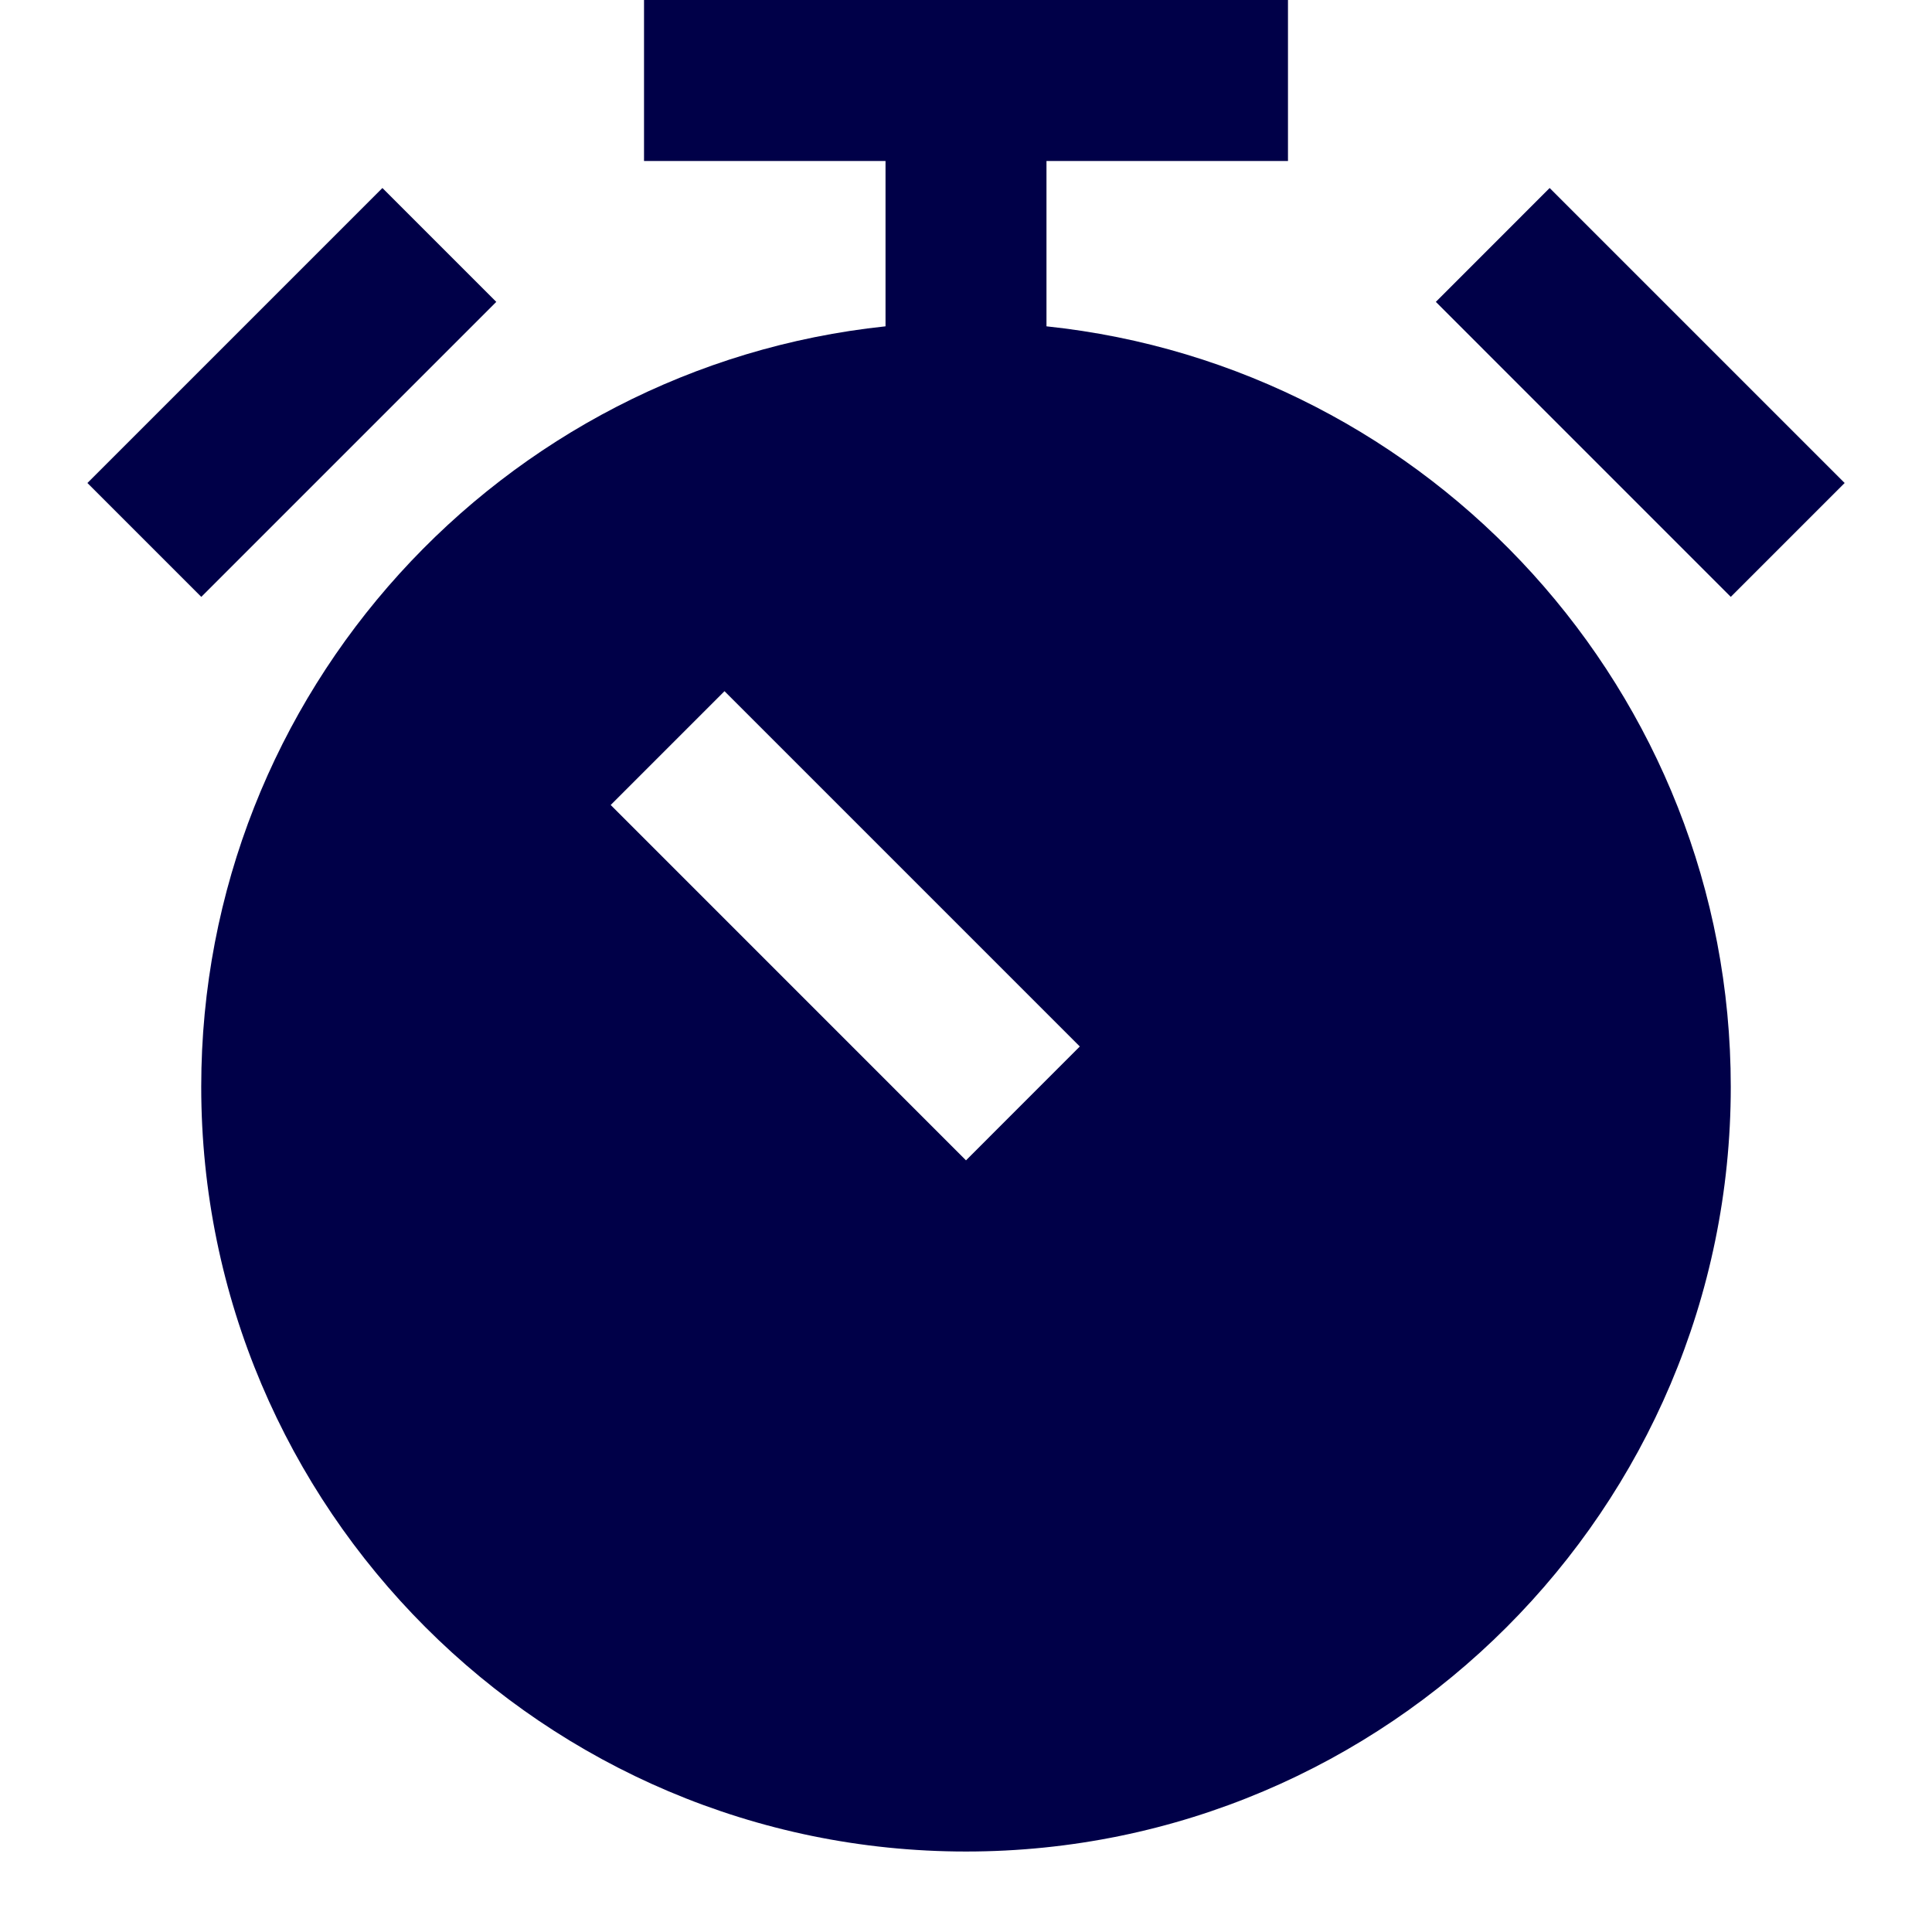
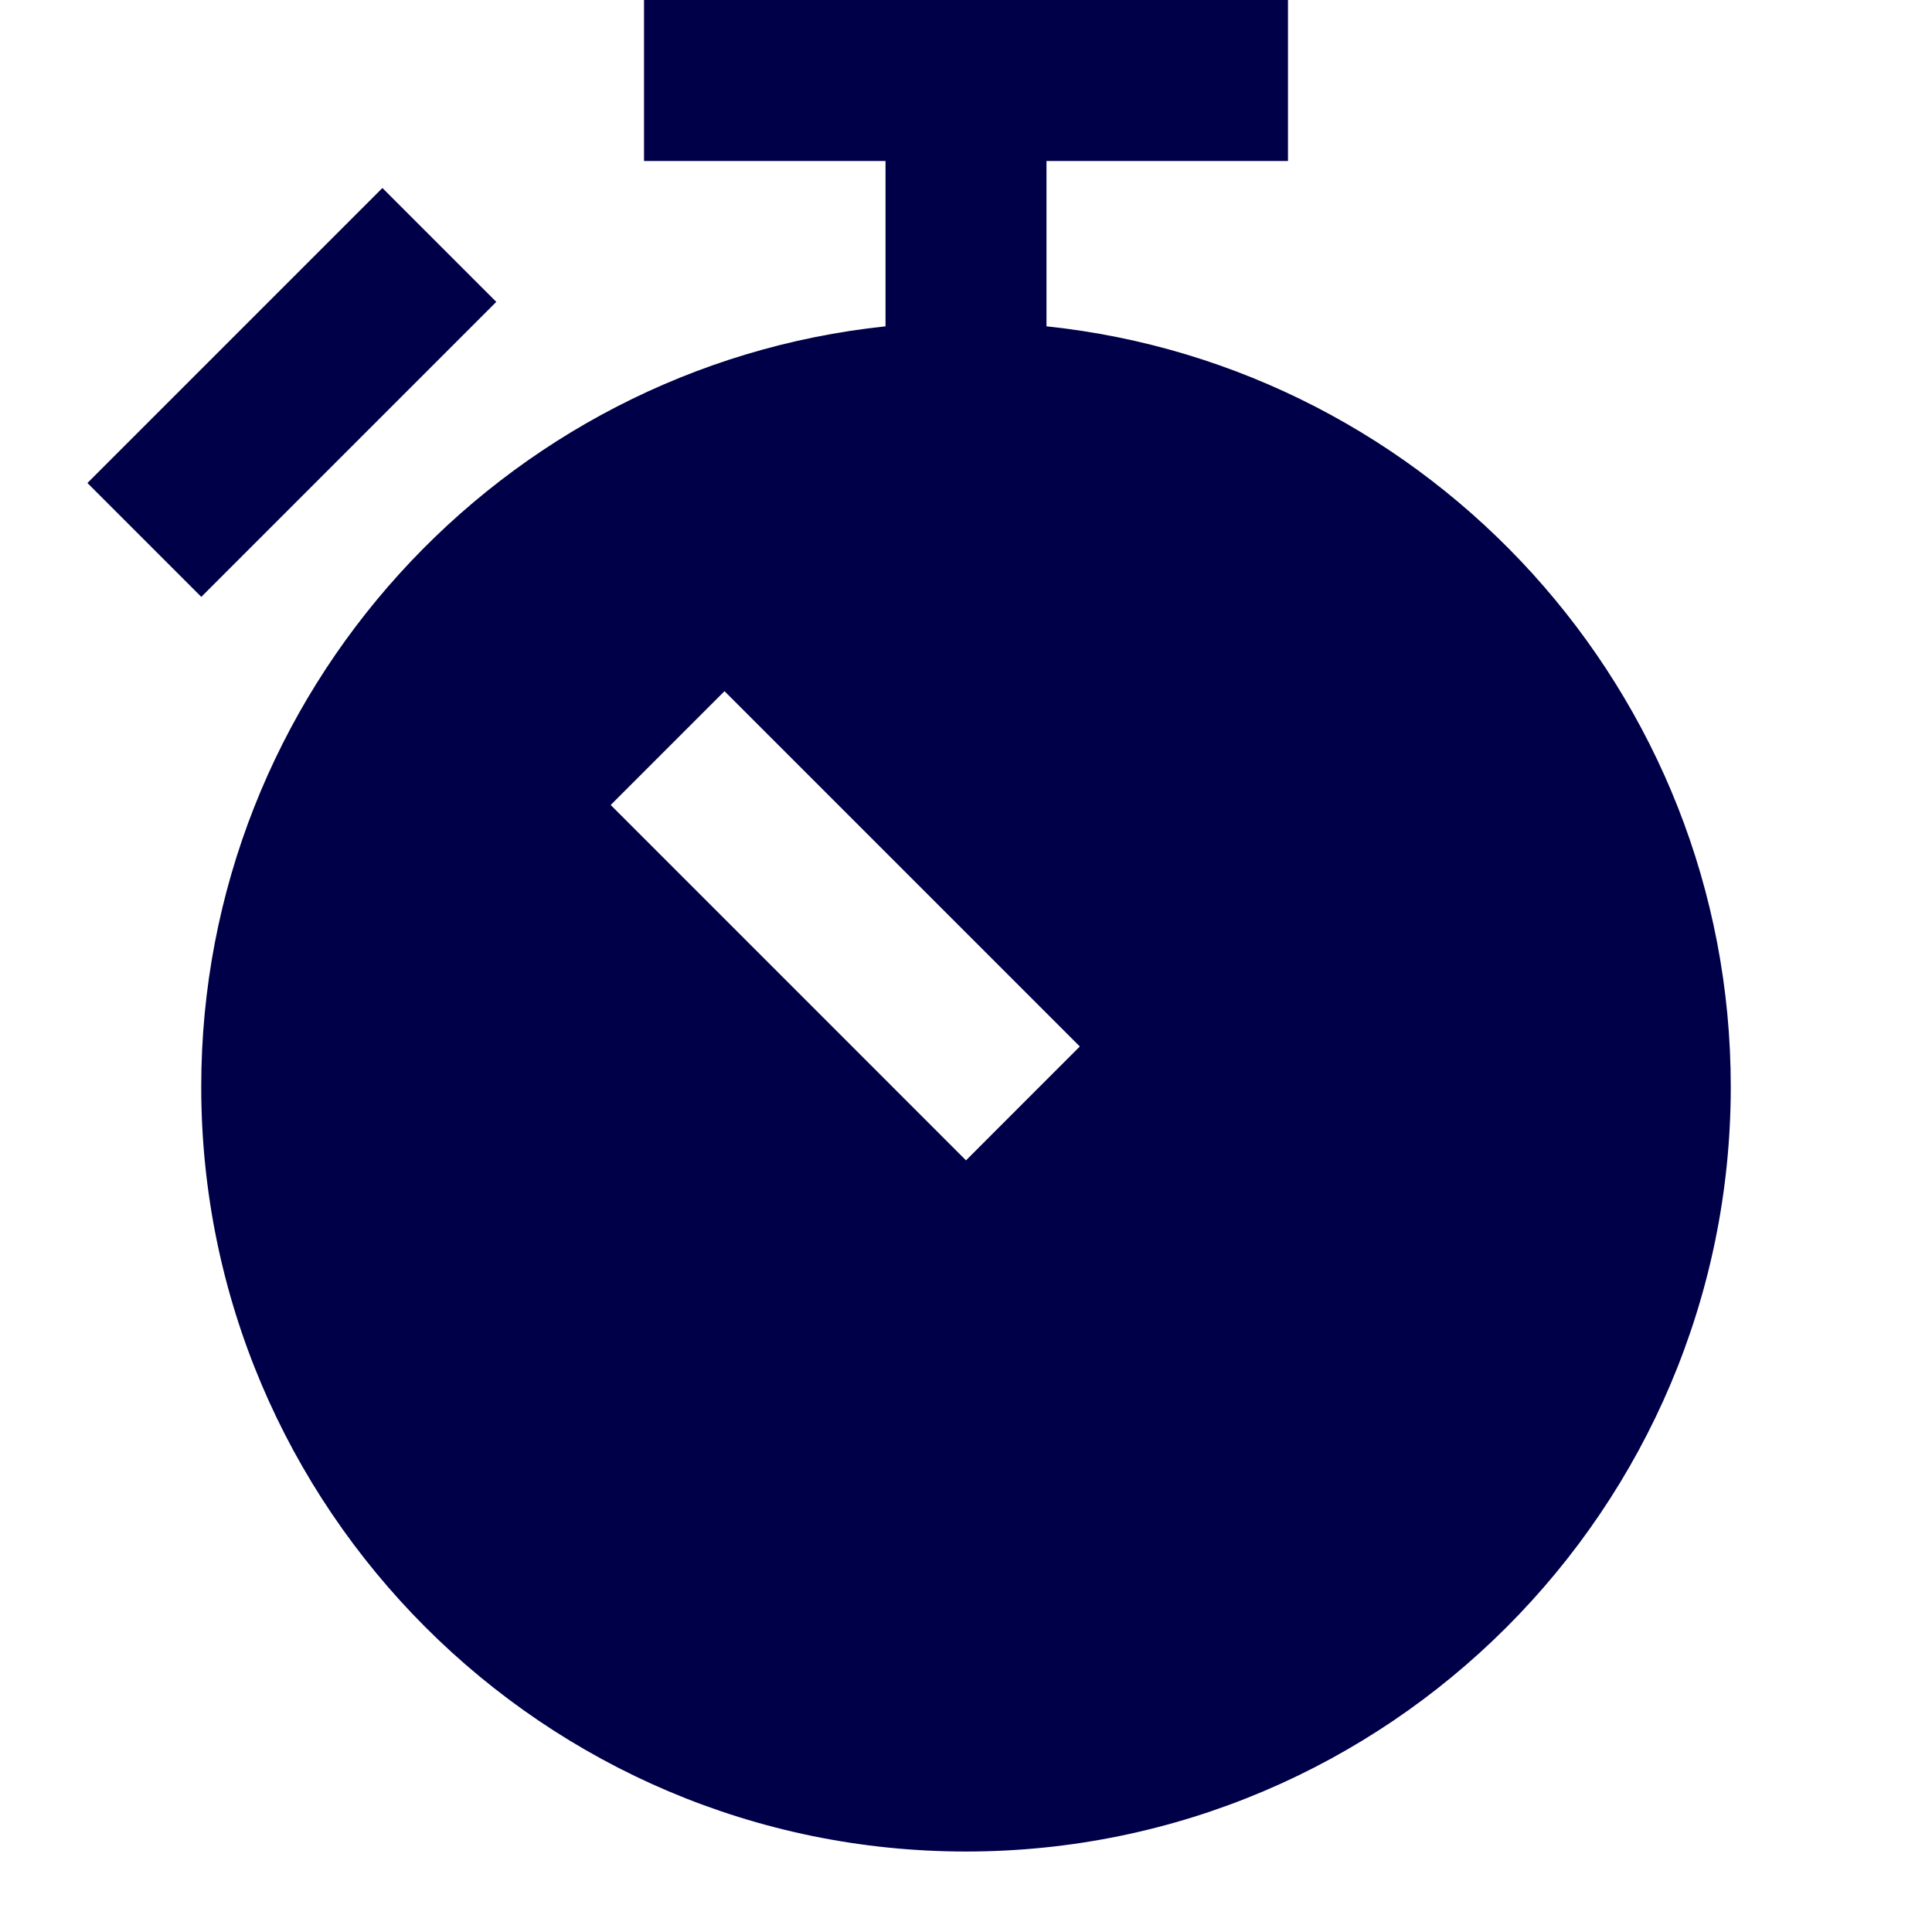
<svg xmlns="http://www.w3.org/2000/svg" width="32" height="32" viewBox="0 0 32 32" fill="none">
  <path d="M17.333 5.405V2.667H21.333V0H10.667V2.667H14.667V5.405C8.307 6.075 3.333 11.467 3.333 18C3.333 24.984 9.016 30.667 16 30.667C22.984 30.667 28.667 24.984 28.667 18C28.667 11.467 23.693 6.073 17.333 5.405ZM16 19.219L10.115 13.333L12 11.448L17.885 17.333L16 19.219Z" fill="#000048" />
-   <path d="M25.667 3.114L23.782 5L28.667 9.886L30.553 8L25.667 3.114Z" fill="#000048" />
  <path d="M6.334 3.114L1.448 8L3.334 9.886L8.22 5L6.334 3.114Z" fill="#000048" />
</svg>